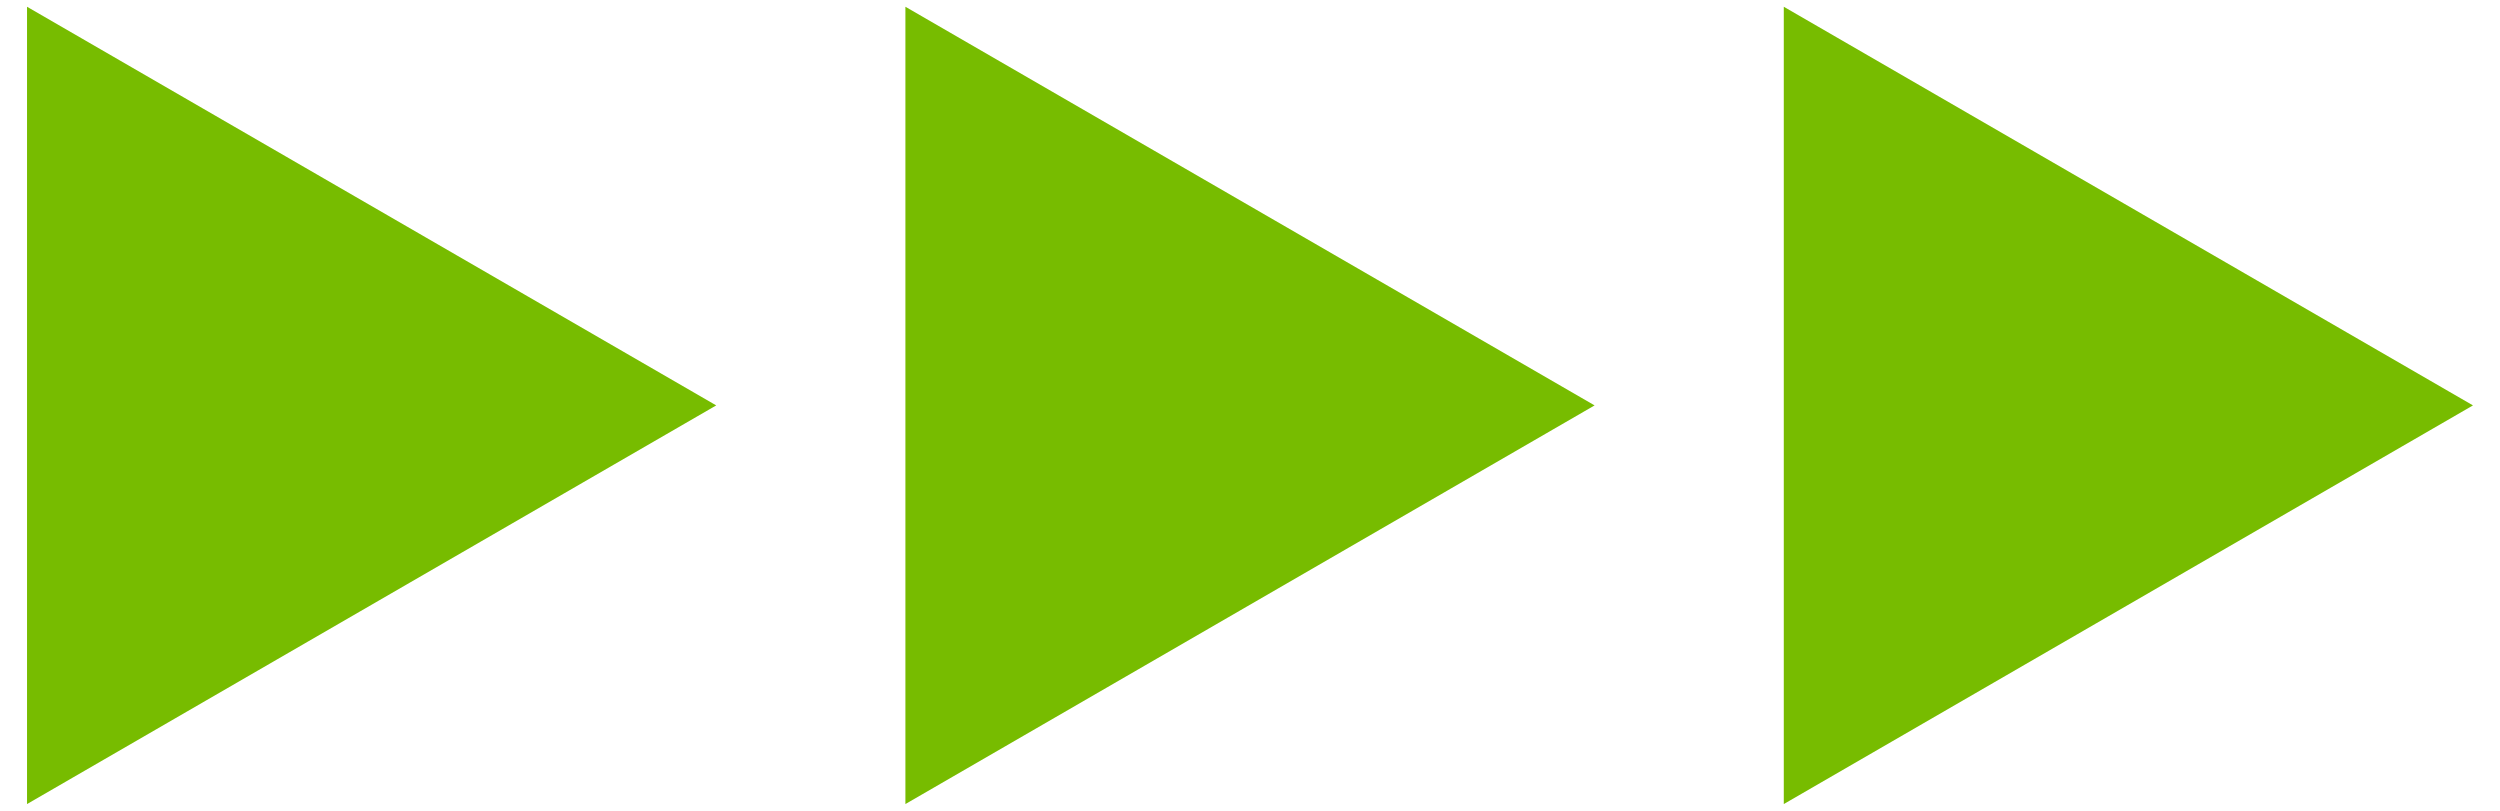
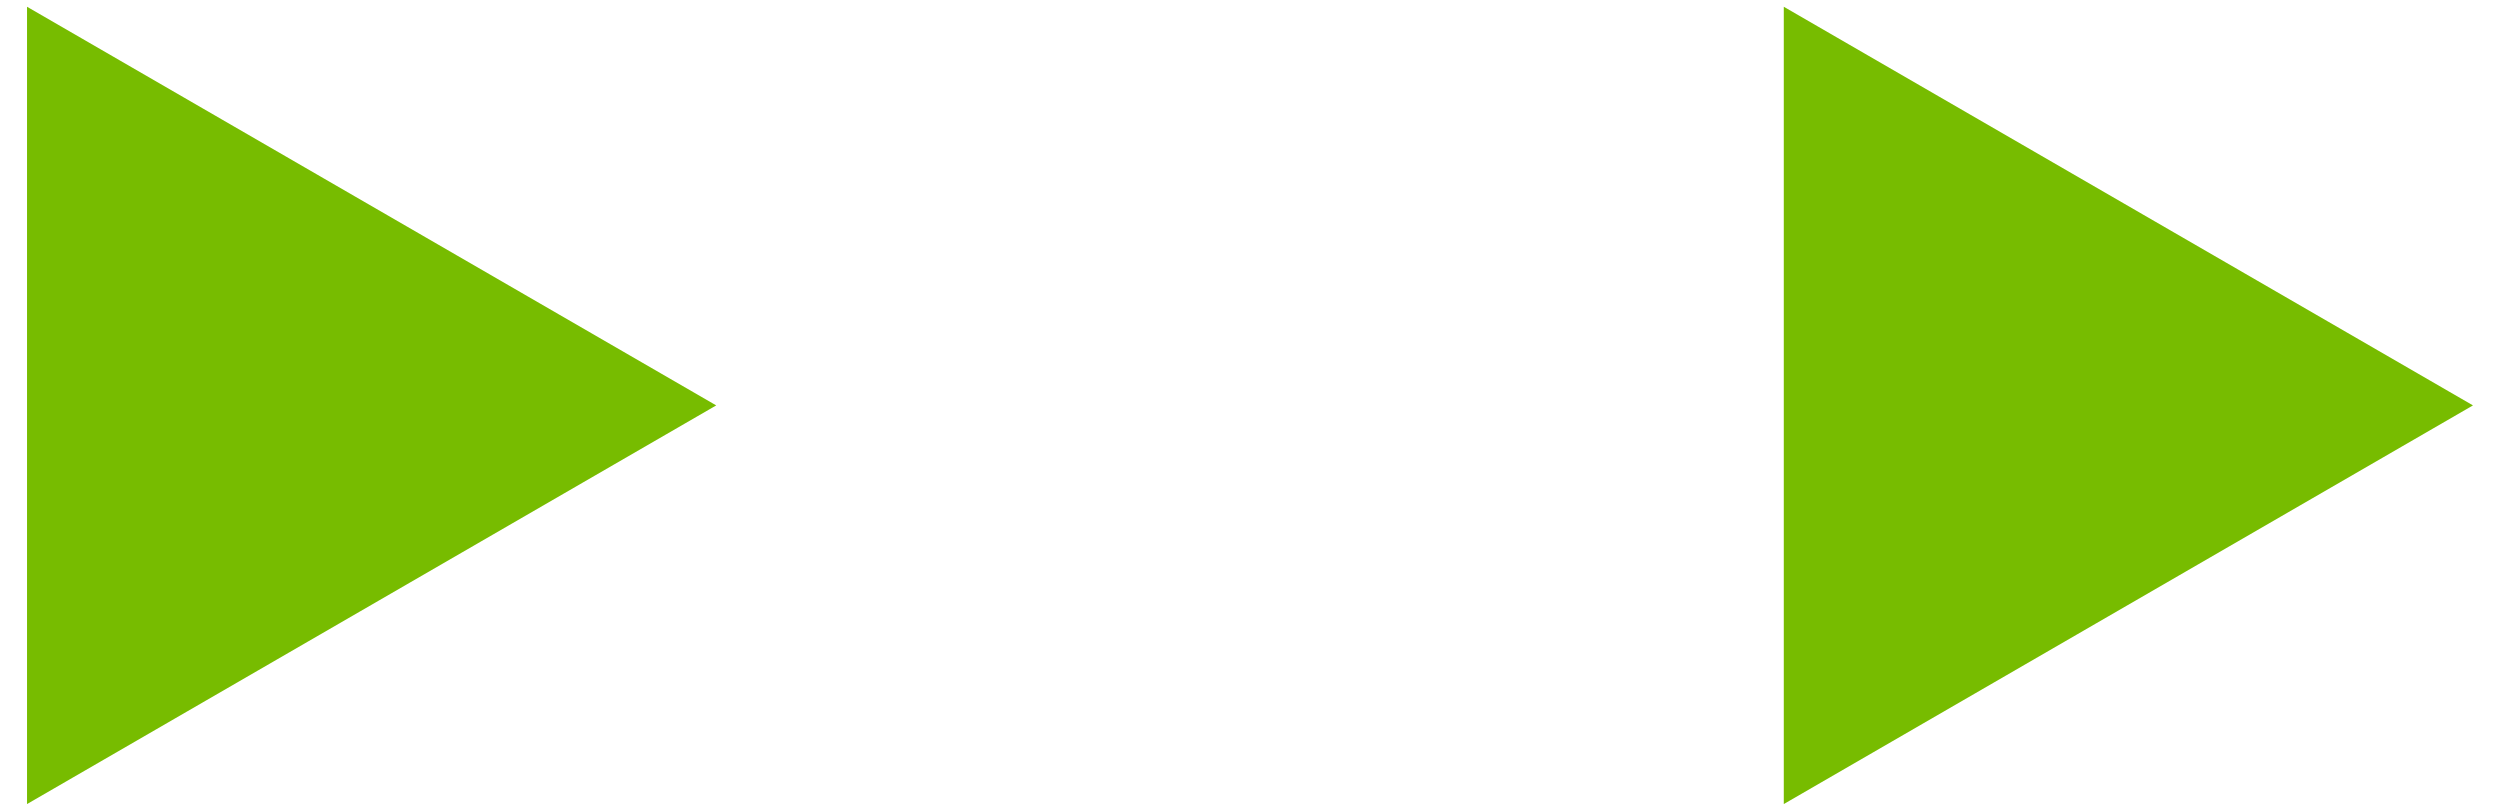
<svg xmlns="http://www.w3.org/2000/svg" version="1.1" id="レイヤー_1" x="0px" y="0px" width="74px" height="24px" viewBox="0 0 74 24" style="enable-background:new 0 0 74 24;" xml:space="preserve">
  <style type="text/css">
	.st0{fill:#77BC00;}
</style>
  <g>
    <path class="st0" d="M0.8,23.8V0.2L21.2,12L0.8,23.8z" />
-     <path class="st0" d="M26.8,23.8V0.2L47.2,12L26.8,23.8z" />
    <path class="st0" d="M52.8,23.8V0.2L73.2,12L52.8,23.8z" />
  </g>
</svg>